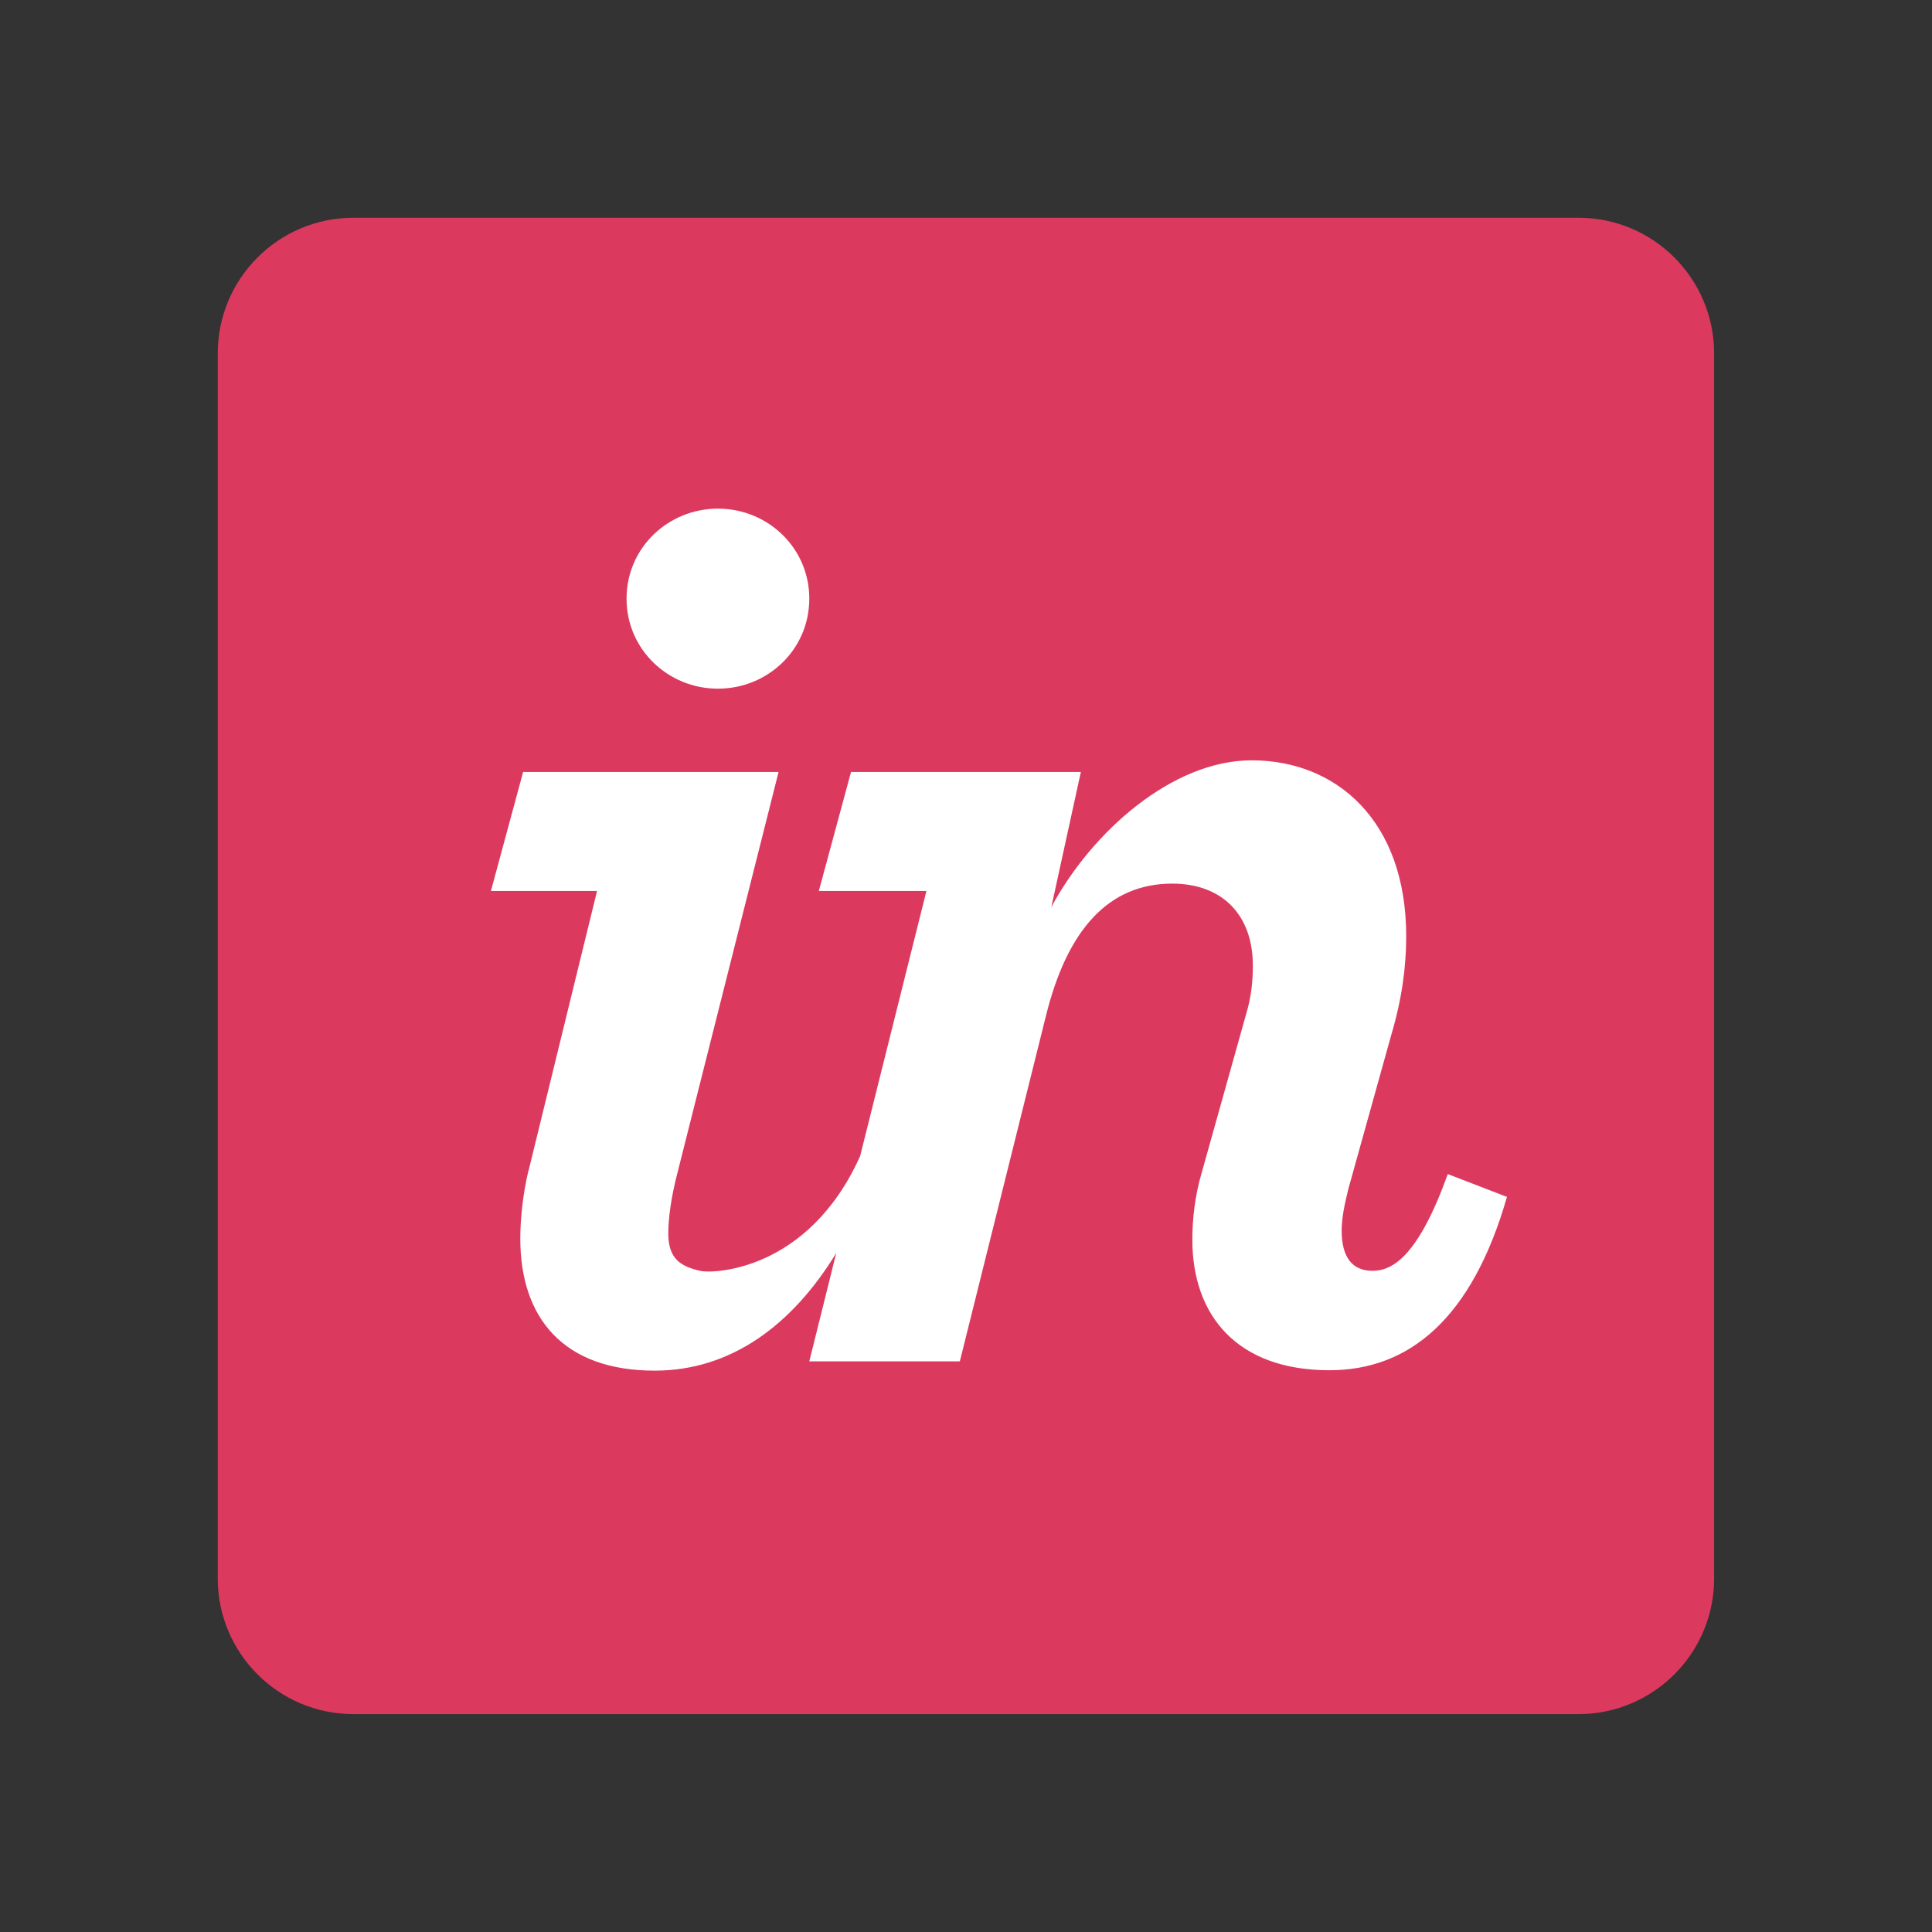
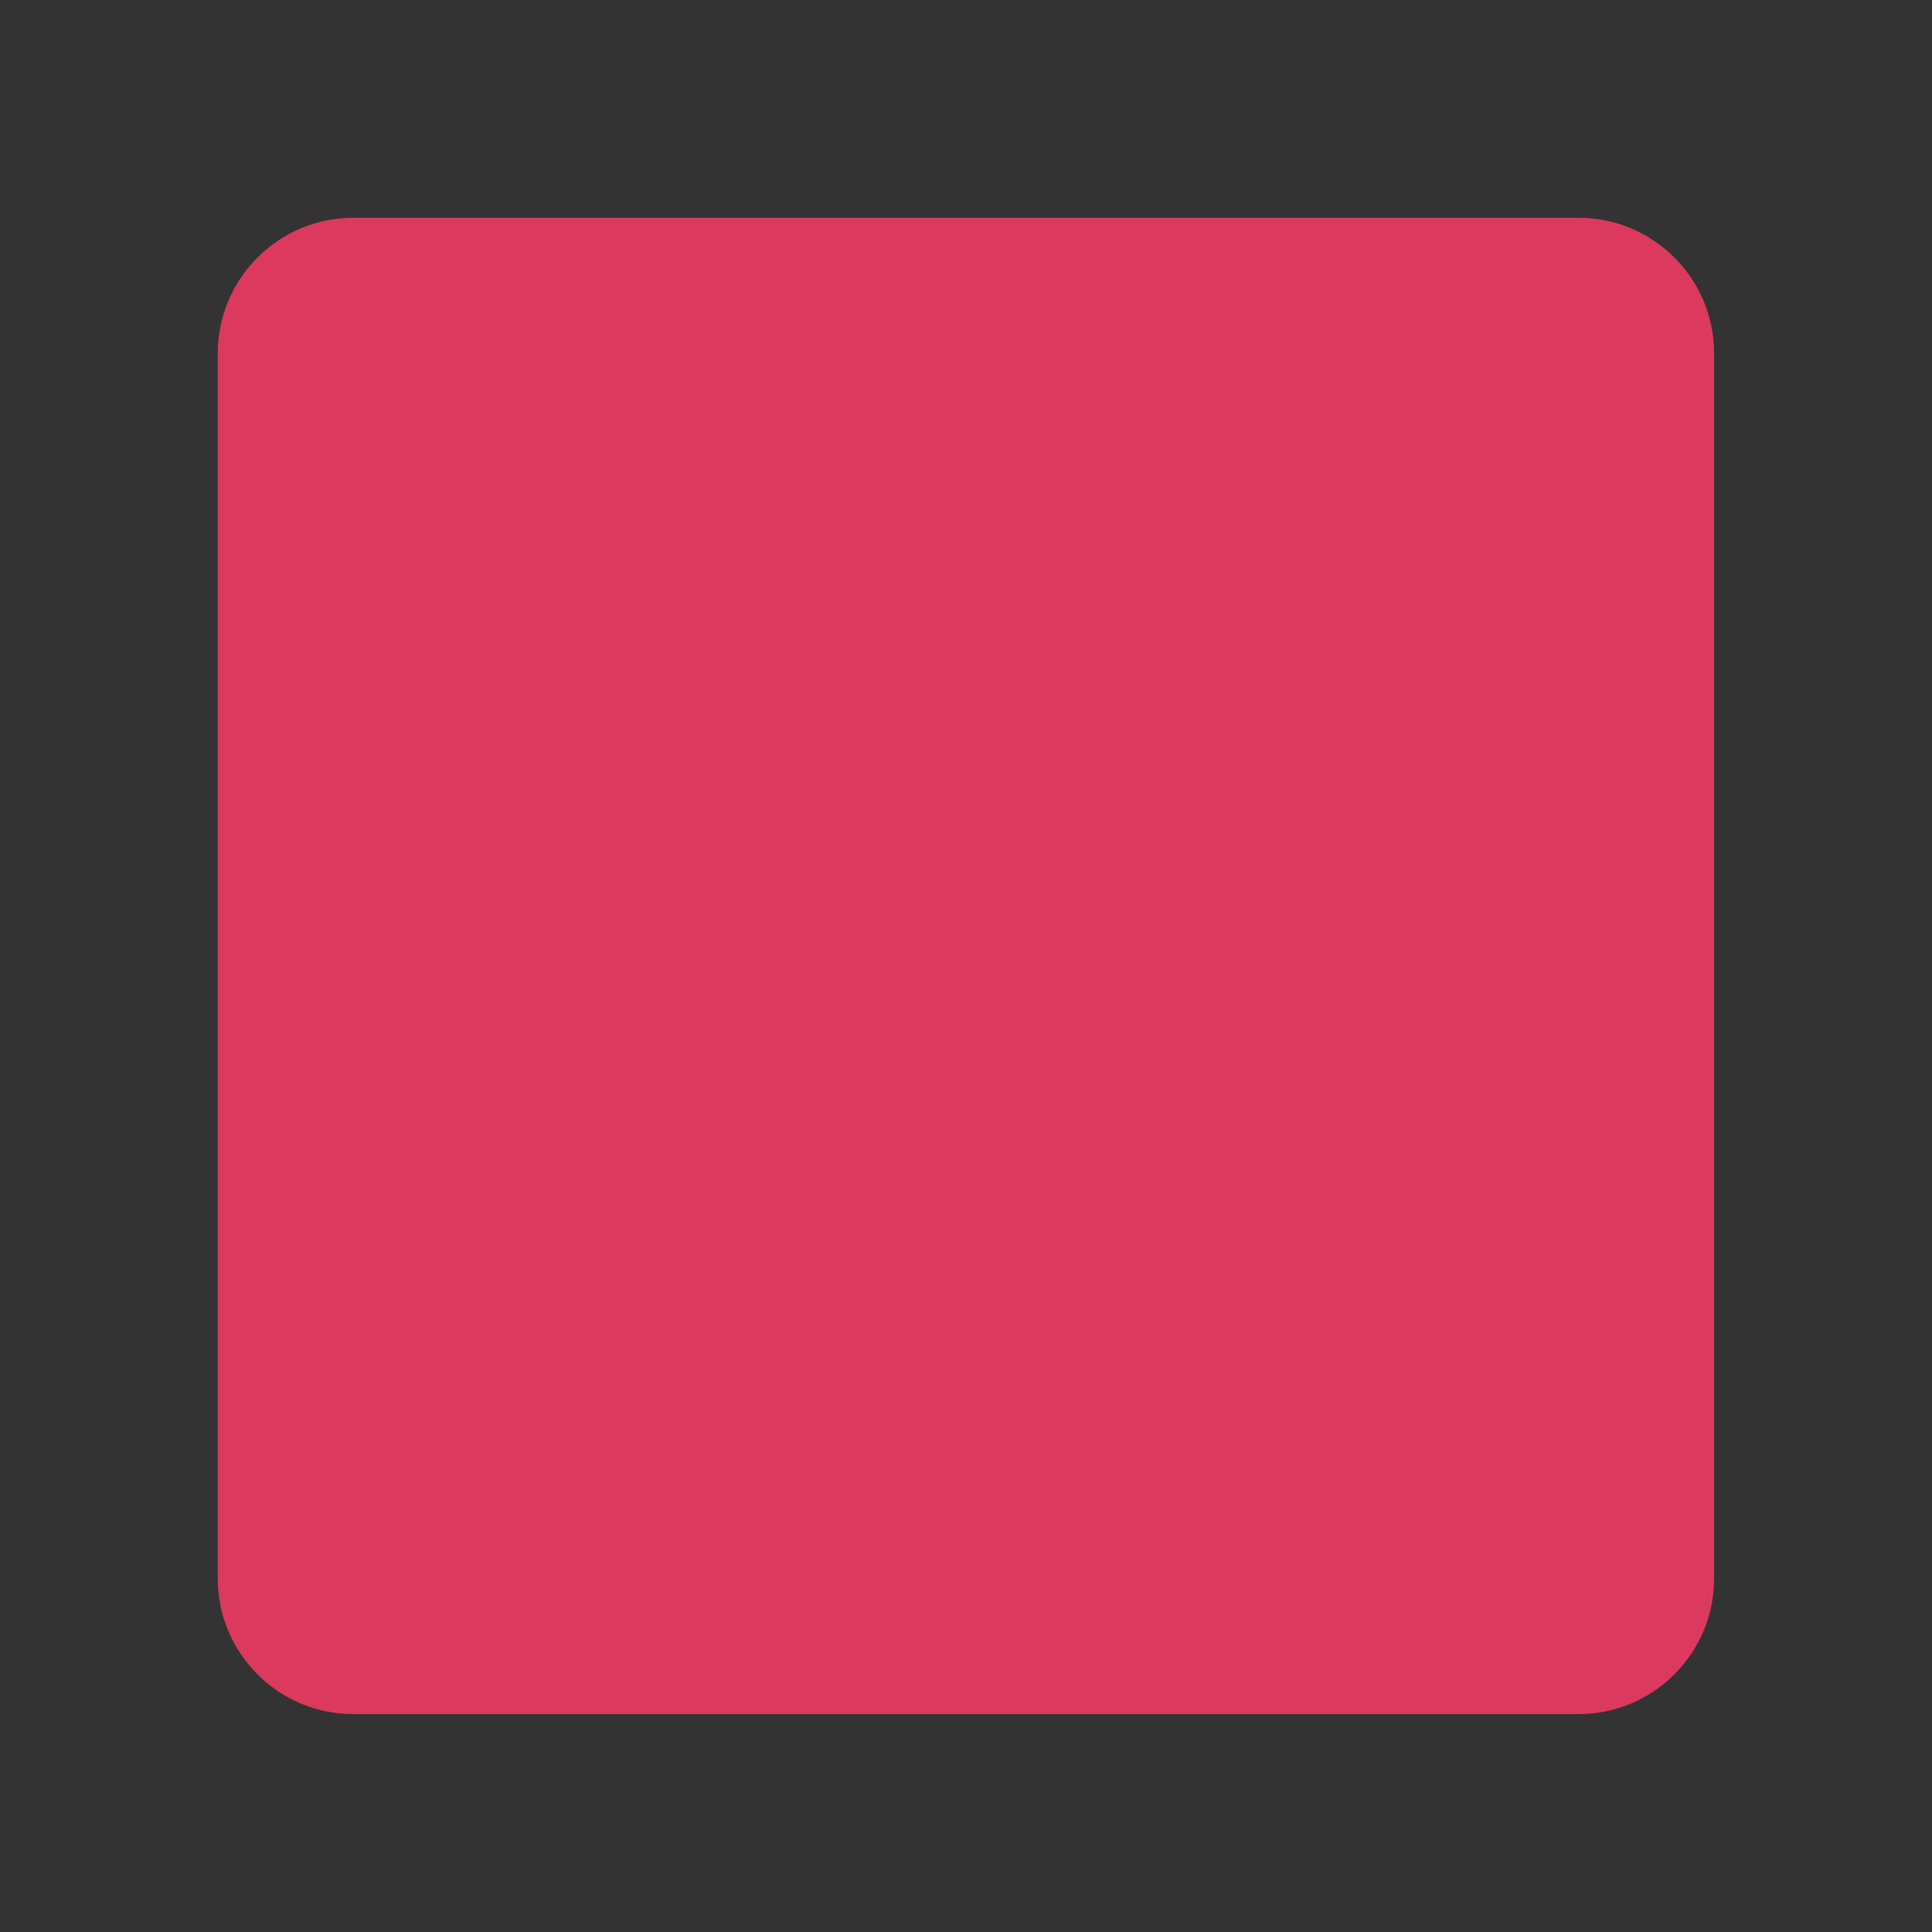
<svg xmlns="http://www.w3.org/2000/svg" id="Layer_1" viewBox="0 0 144 144">
  <rect x="0" y="0" width="144" height="144" fill="#333333" stroke="none" />
  <defs>
    <style>.cls-1{fill:#dc395f;}.cls-1,.cls-2{stroke-width:0px;}.cls-2{fill:#fff;}</style>
  </defs>
  <path class="cls-1" d="m117.66,16.23H26.34c-5.58,0-10.11,4.53-10.11,10.11v91.31c0,5.58,4.53,10.11,10.11,10.11h91.31c5.58,0,10.11-4.53,10.11-10.11V26.34c0-5.58-4.53-10.11-10.11-10.11" />
-   <path class="cls-2" d="m53.51,51.33c3.71,0,6.81-2.91,6.81-6.71s-3.11-6.71-6.81-6.71-6.81,2.91-6.81,6.71,3.11,6.71,6.81,6.71m-14.13,35.95c-.4,1.7-.6,3.54-.6,5.04,0,5.91,3.21,9.84,10.02,9.84,5.65,0,10.23-3.36,13.53-8.77l-2.01,8.08h11.22l6.41-25.72c1.6-6.51,4.71-9.89,9.42-9.89,3.71,0,6.01,2.31,6.01,6.11,0,1.1-.1,2.3-.5,3.61l-3.31,11.82c-.5,1.7-.7,3.41-.7,5.01,0,5.61,3.31,9.72,10.22,9.72,5.91,0,10.62-3.81,13.23-12.92l-4.41-1.7c-2.2,6.11-4.11,7.21-5.61,7.21s-2.3-1-2.3-3c0-.9.2-1.9.5-3.11l3.21-11.52c.8-2.7,1.1-5.1,1.1-7.31,0-8.62-5.21-13.11-11.52-13.11-5.91,0-11.92,5.33-14.93,10.94l2.2-10.07h-17.13l-2.4,8.87h8.02l-4.94,19.76c-3.88,8.62-11,8.76-11.89,8.56-1.47-.33-2.41-.89-2.41-2.79,0-1.1.2-2.68.7-4.59l7.52-29.81h-19.04l-2.4,8.87h7.91l-5.11,20.87" />
</svg>